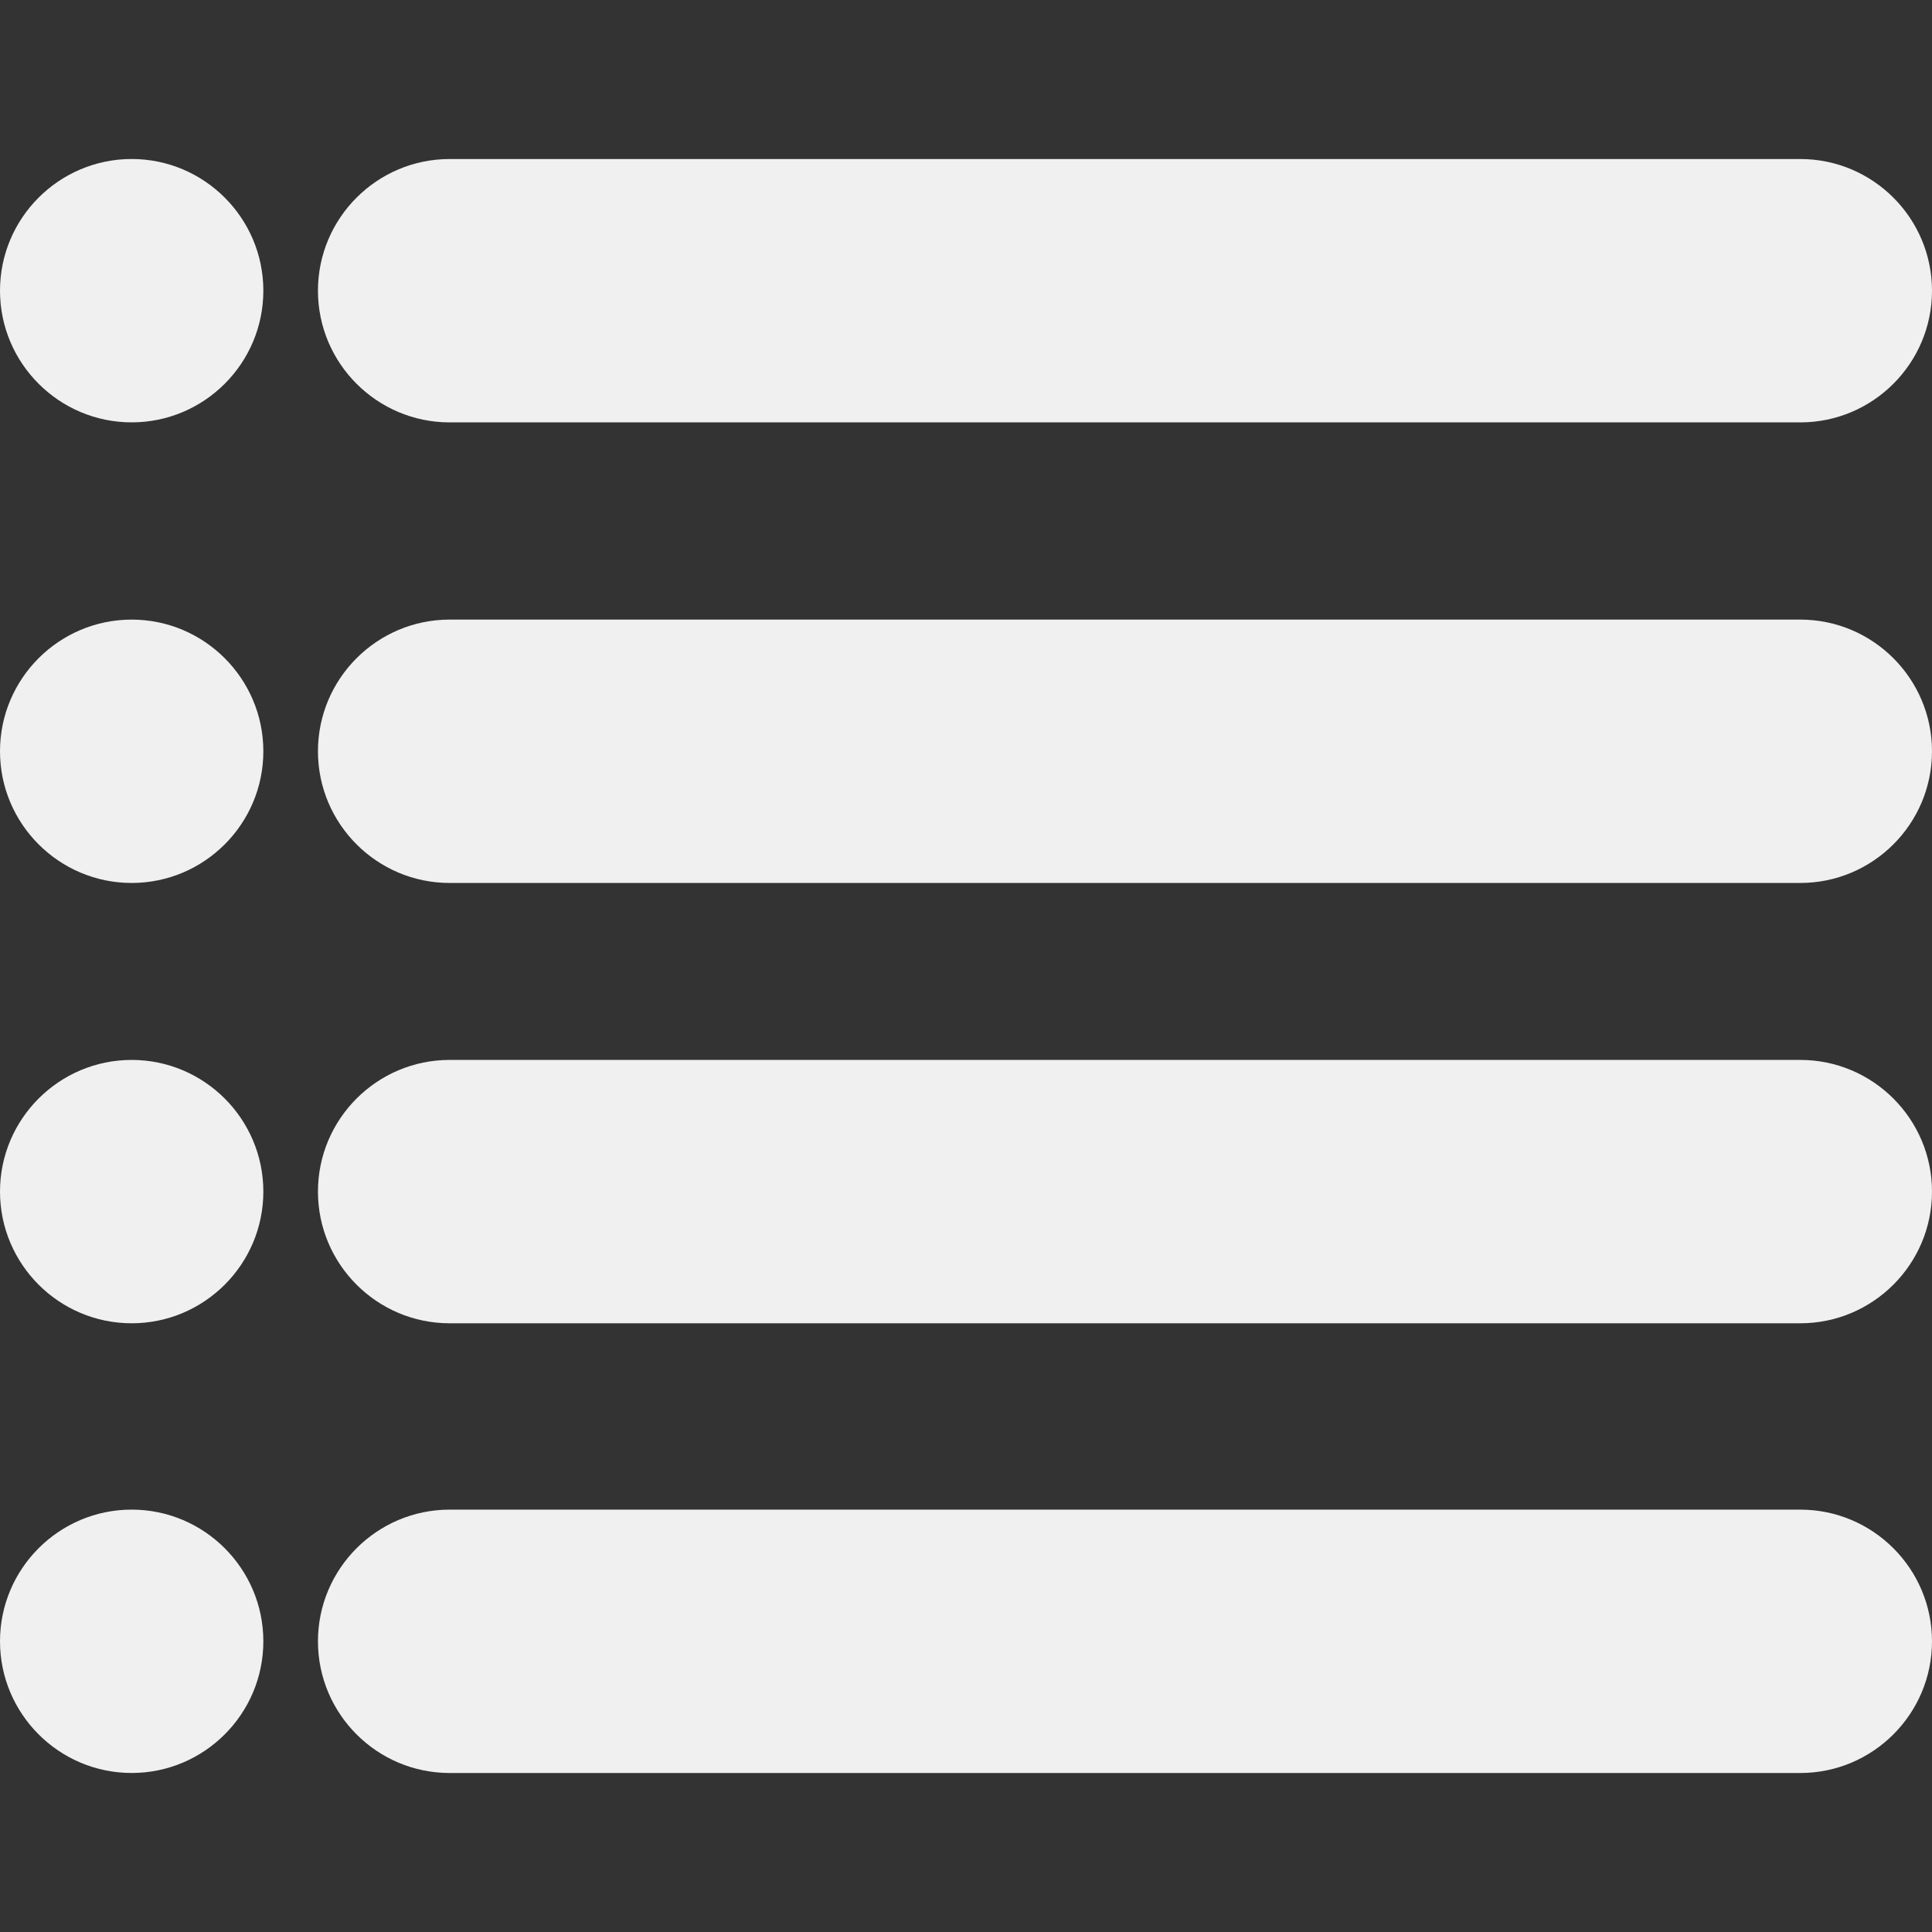
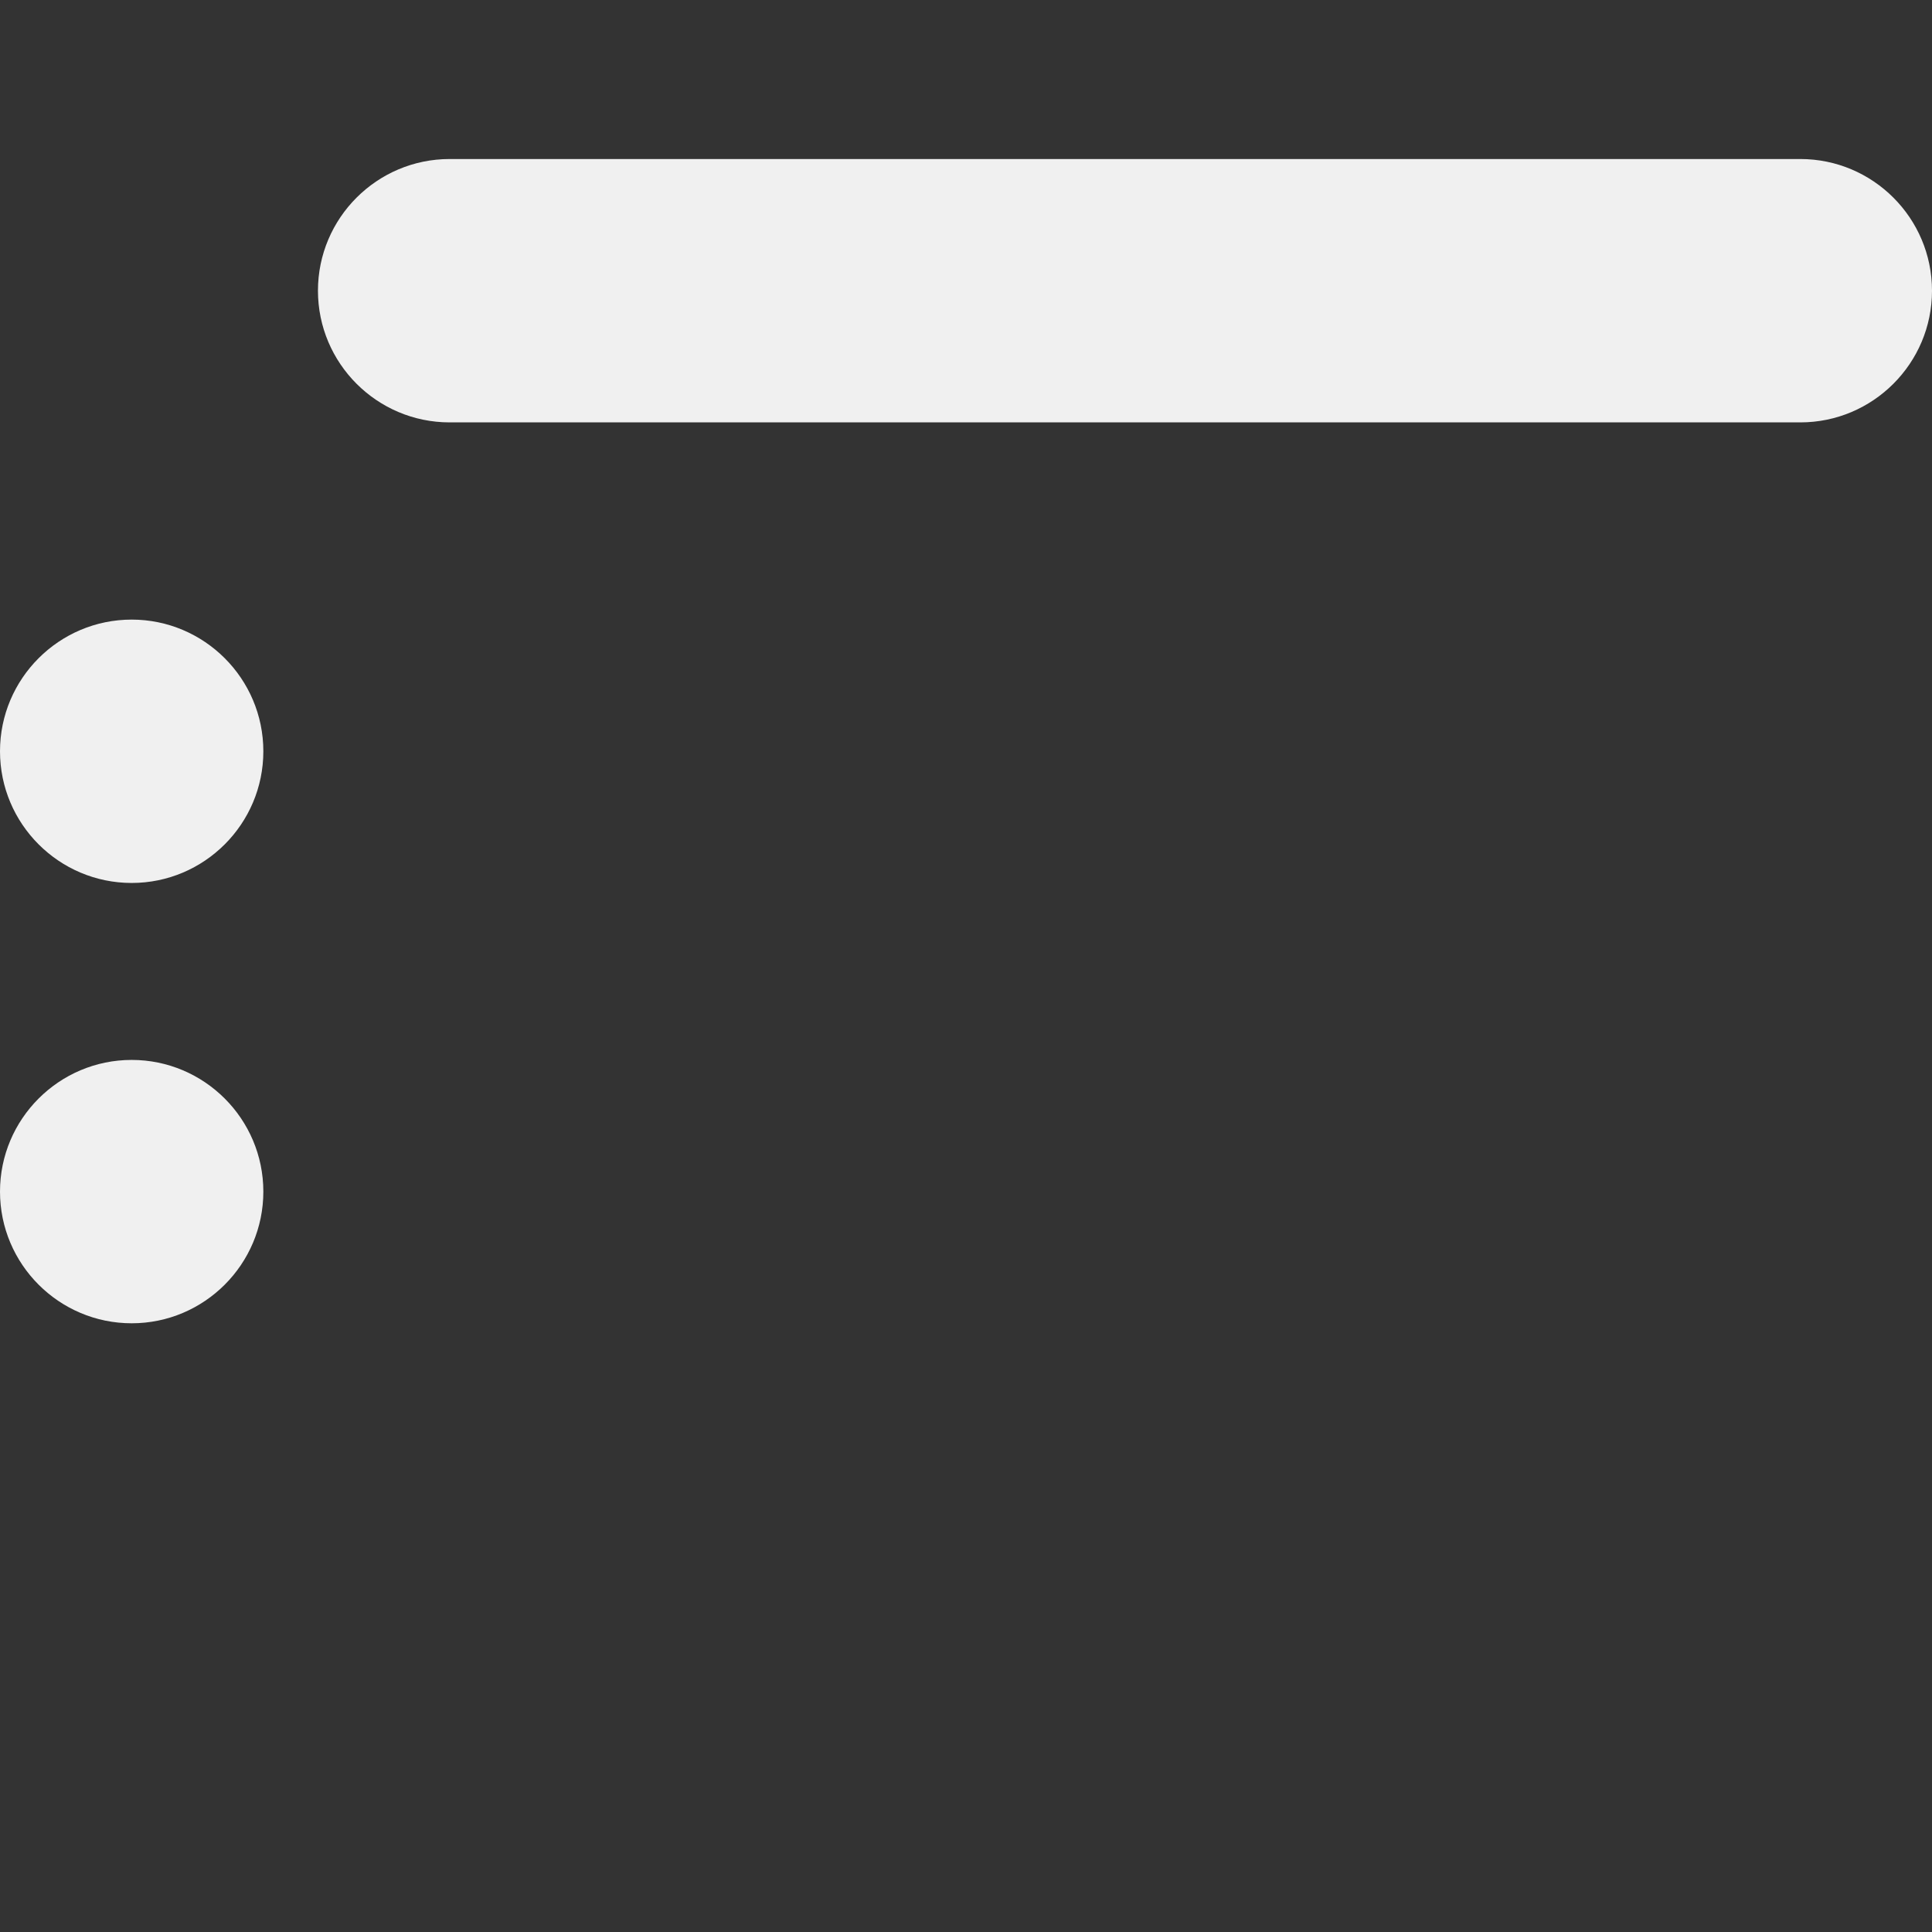
<svg xmlns="http://www.w3.org/2000/svg" version="1.1" id="Capa_1" x="0px" y="0px" width="572.686px" height="572.686px" viewBox="0 0 572.686 572.686" style="enable-background:new 0 0 572.686 572.686;" xml:space="preserve" fill="#F0F0F0">
  <rect x="0" y="0" width="572.686" height="572.686" fill="#333333" stroke="none" />
  <g>
    <g>
      <path d="M533.652,47.137H133.282c-21.524,0-39.034,17.509-39.034,39.034c0,21.524,17.509,39.033,39.034,39.033h400.371    c21.523,0,39.033-17.509,39.033-39.033C572.686,64.646,555.176,47.137,533.652,47.137z" />
-       <path d="M533.652,183.662H133.282c-21.524,0-39.034,17.509-39.034,39.034c0,21.524,17.509,39.033,39.034,39.033h400.371    c21.523,0,39.033-17.509,39.033-39.033C572.686,201.171,555.176,183.662,533.652,183.662z" />
-       <path d="M533.652,314.184H133.282c-21.524,0-39.034,17.508-39.034,39.033c0,21.523,17.509,39.033,39.034,39.033h400.371    c21.523,0,39.033-17.51,39.033-39.033C572.686,331.691,555.176,314.184,533.652,314.184z" />
-       <path d="M533.652,447.488H133.282c-21.524,0-39.034,17.51-39.034,39.033c0,21.525,17.509,39.033,39.034,39.033h400.371    c21.523,0,39.033-17.508,39.033-39.033C572.686,464.998,555.176,447.488,533.652,447.488z" />
-       <path d="M39.034,125.197c21.524,0,39.027-17.509,39.027-39.033s-17.51-39.033-39.027-39.033C17.516,47.131,0,64.64,0,86.164    S17.51,125.197,39.034,125.197z" />
      <path d="M39.034,261.729c21.524,0,39.027-17.509,39.027-39.033s-17.51-39.034-39.027-39.034C17.516,183.662,0,201.171,0,222.695    C0,244.219,17.51,261.729,39.034,261.729z" />
      <path d="M39.034,392.25c21.524,0,39.027-17.51,39.027-39.033c0-21.525-17.51-39.033-39.027-39.033    C17.516,314.184,0,331.691,0,353.217C0,374.74,17.51,392.25,39.034,392.25z" />
-       <path d="M39.034,525.549c21.524,0,39.027-17.508,39.027-39.033c0-21.523-17.51-39.033-39.027-39.033    C17.516,447.482,0,464.992,0,486.516C0,508.041,17.51,525.549,39.034,525.549z" />
    </g>
  </g>
  <g>
</g>
  <g>
</g>
  <g>
</g>
  <g>
</g>
  <g>
</g>
  <g>
</g>
  <g>
</g>
  <g>
</g>
  <g>
</g>
  <g>
</g>
  <g>
</g>
  <g>
</g>
  <g>
</g>
  <g>
</g>
  <g>
</g>
</svg>